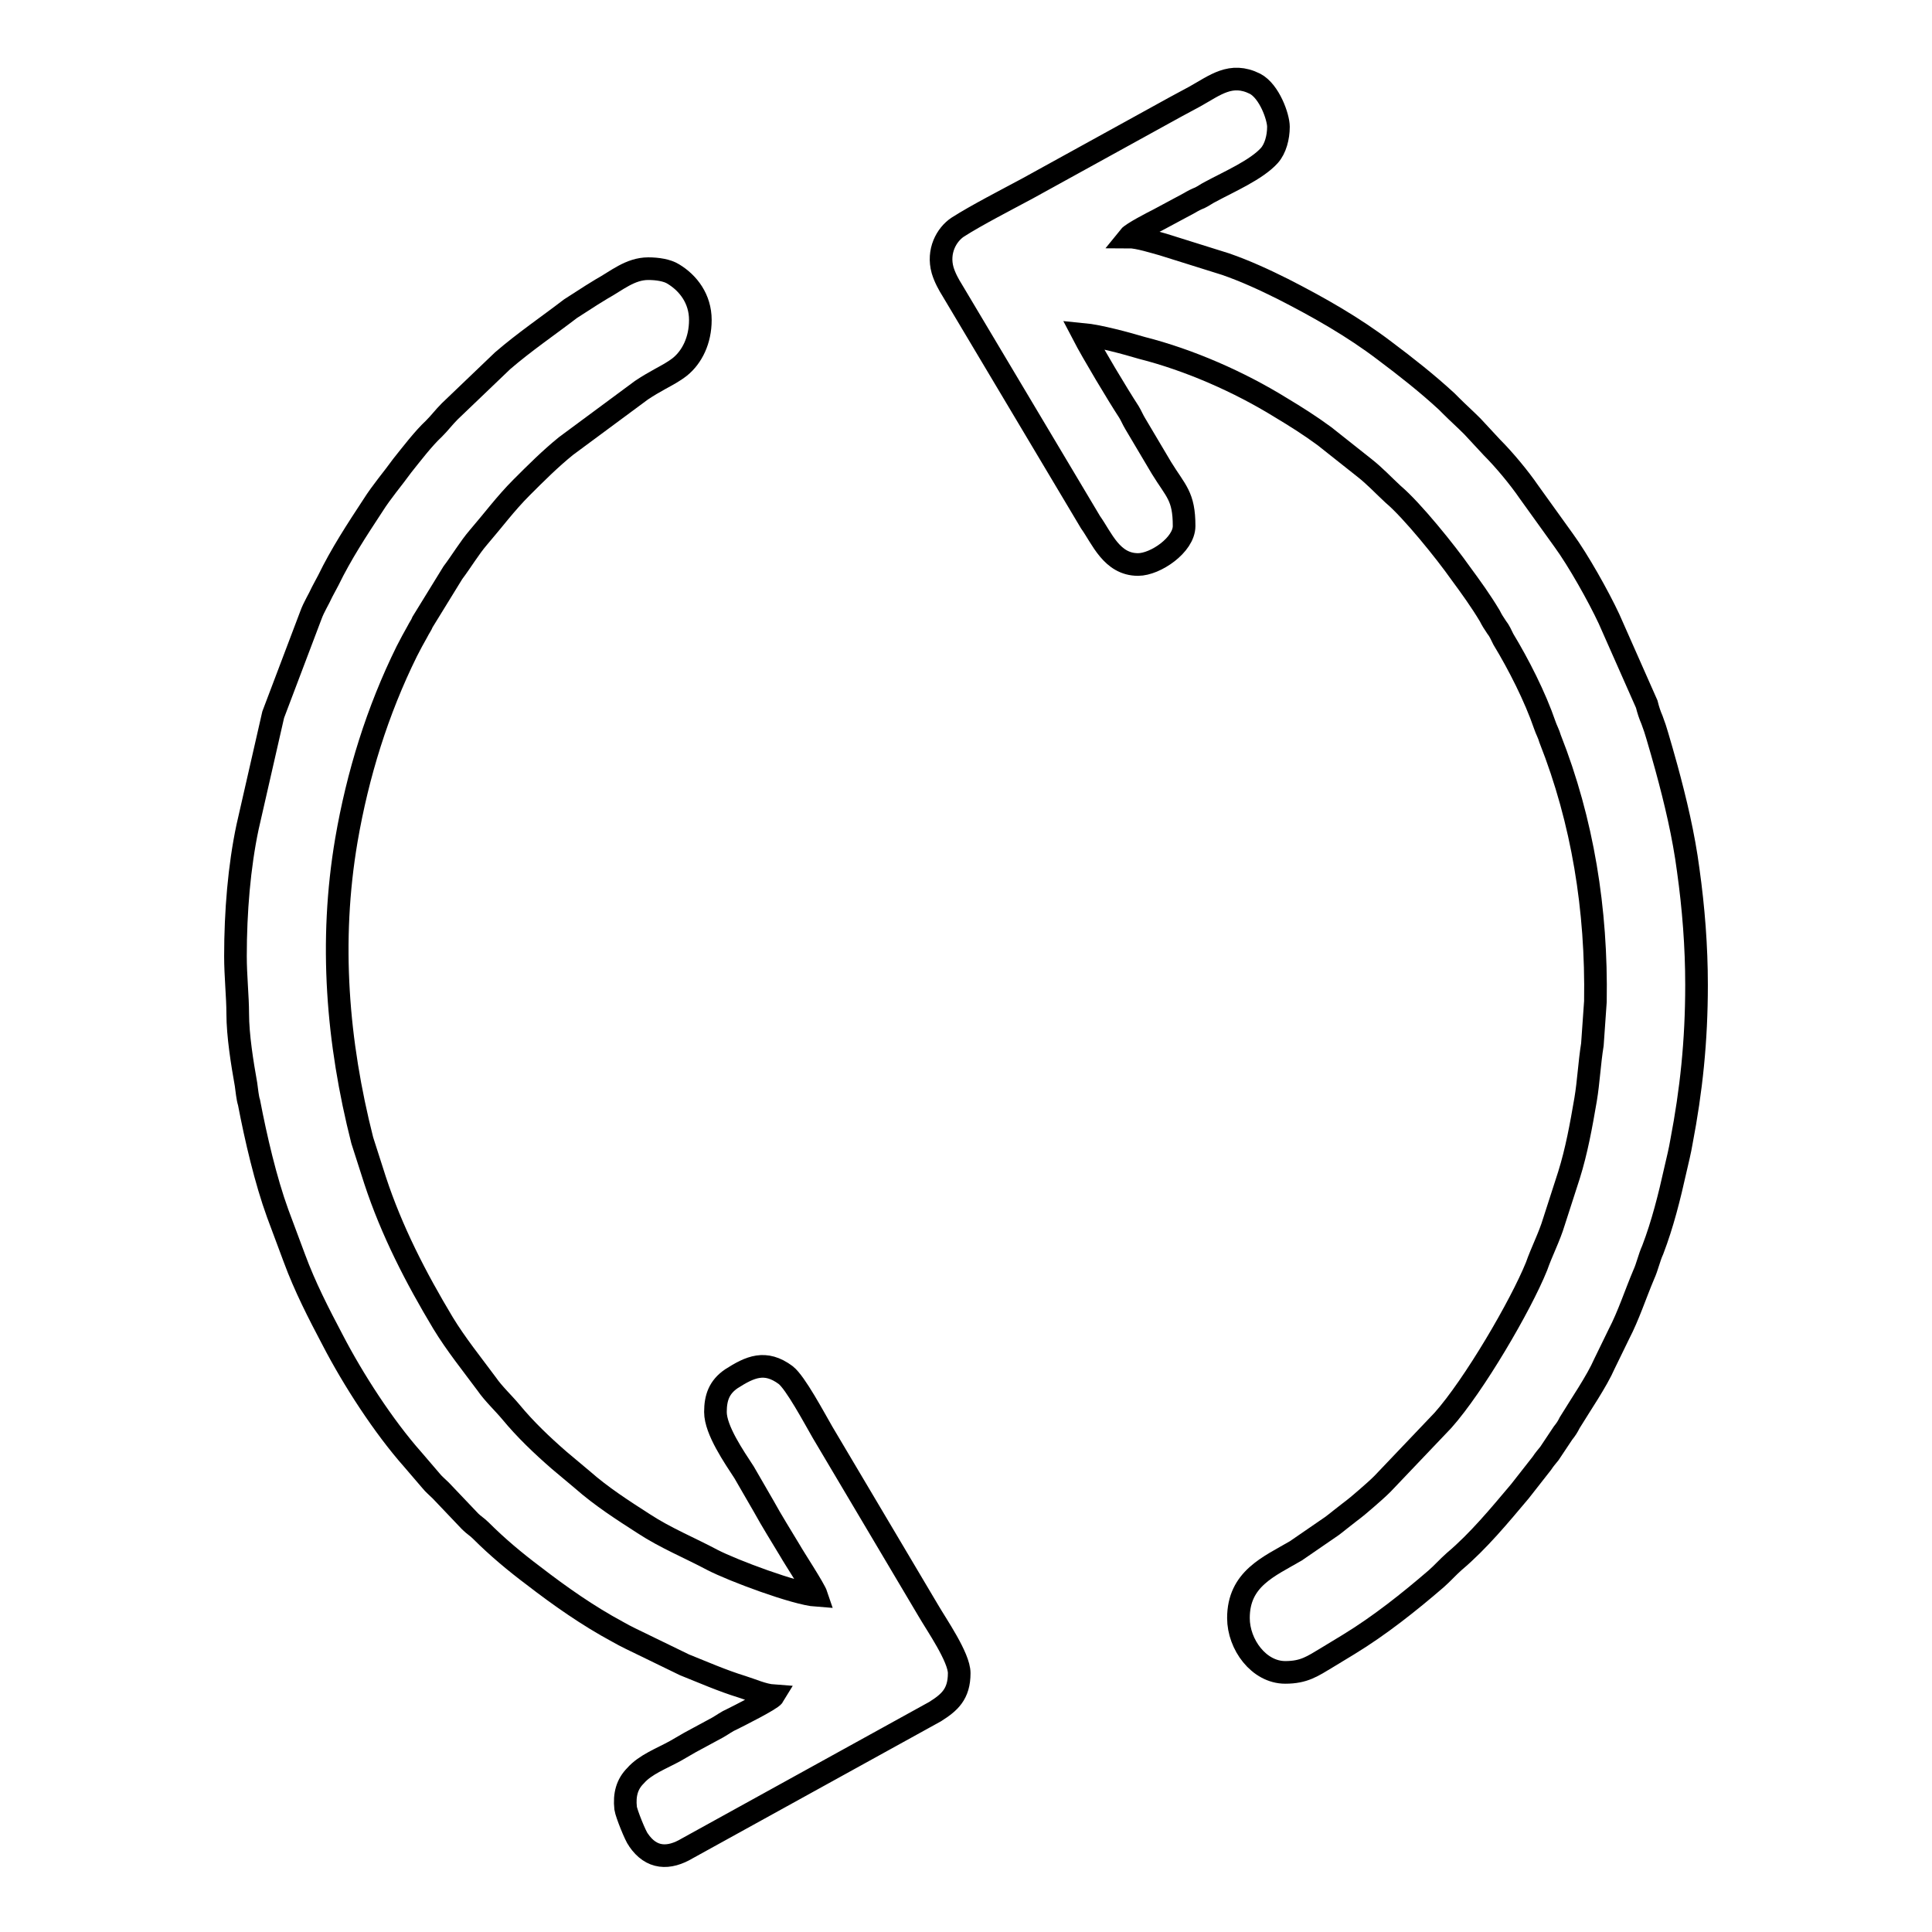
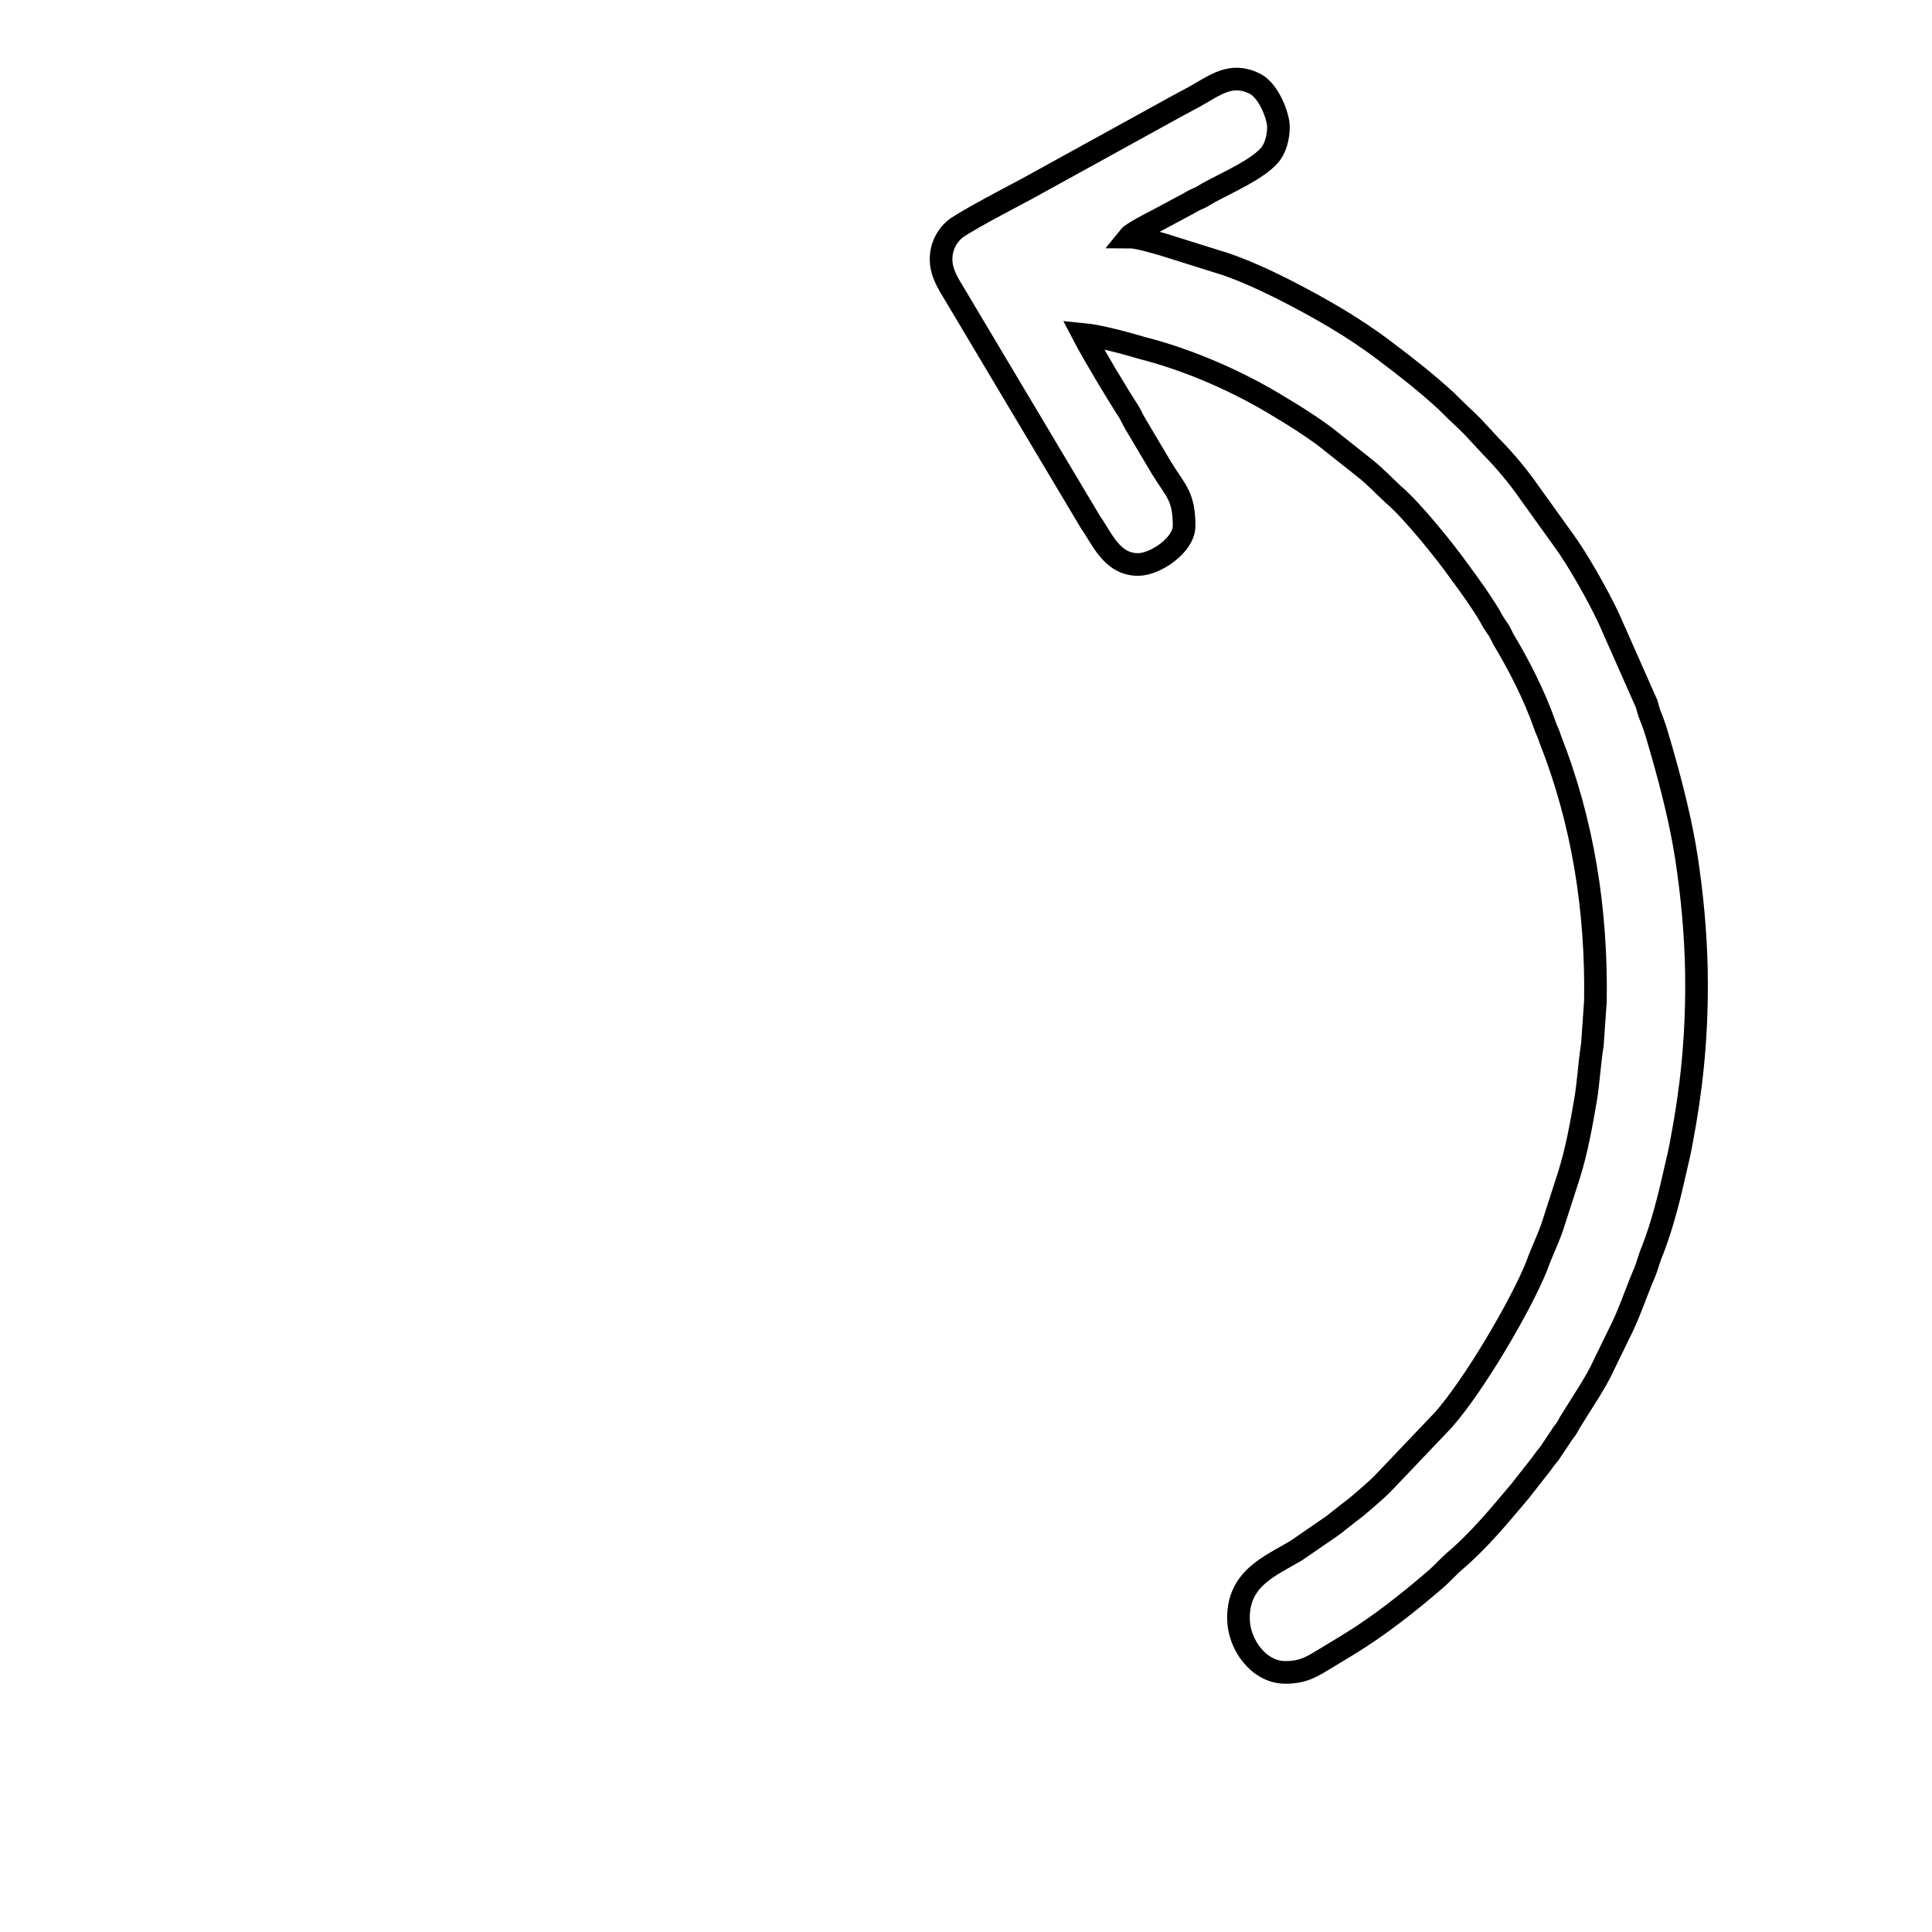
<svg xmlns="http://www.w3.org/2000/svg" version="1.1" x="0px" y="0px" viewBox="0 0 256 256" enable-background="new 0 0 256 256" xml:space="preserve">
  <g>
    <g>
      <path stroke-width="3" fill-opacity="0" stroke="#000000" d="M150.8,74.8c2.3,0,6.1-2.6,6.1-5.1c0-4-1.1-4.6-3-7.7l-3.5-5.9c-0.3-0.5-0.5-1-0.8-1.5c-1.5-2.3-4.8-7.8-6.1-10.3c2.1,0.2,5.8,1.2,7.8,1.8c6.3,1.6,12.9,4.5,18.4,7.9c2,1.2,3.9,2.4,5.8,3.8l5.3,4.2c1.4,1.1,2.5,2.3,3.8,3.5c2.5,2.1,7,7.7,8.9,10.4c1.4,1.9,2.7,3.7,3.9,5.7c0.3,0.6,0.5,0.9,0.9,1.5c0.4,0.5,0.6,1,0.9,1.6c2,3.3,4.2,7.6,5.5,11.4c0.2,0.6,0.5,1.1,0.7,1.8c4.3,10.9,6.2,22.6,6,34.8l-0.4,5.7c-0.4,2.5-0.5,4.9-0.9,7.3c-0.6,3.5-1.2,6.8-2.2,10l-2,6.2c-0.6,2-1.6,3.9-2.3,5.9c-2.1,5.2-8.3,15.8-12.4,20.4l-8,8.4c-0.7,0.7-1.4,1.3-2.2,2c-0.8,0.7-1.4,1.2-2.2,1.8c-0.8,0.6-1.5,1.2-2.3,1.8l-4.8,3.3c-3.6,2.1-7.6,3.7-7.6,8.9c0,3.5,2.7,7.2,6.2,7.2c2.5,0,3.6-0.8,5.6-2l2.8-1.7c4.1-2.5,8-5.6,11.6-8.7c0.8-0.7,1.6-1.6,2.4-2.3c3.2-2.7,6-6.1,8.7-9.3l2.9-3.7c0.4-0.6,0.6-0.8,1-1.3c0.6-0.9,1.2-1.8,1.8-2.7c0.4-0.5,0.6-0.8,0.9-1.4c1.4-2.3,3.6-5.5,4.6-7.8l1.9-3.9c1.3-2.5,2.2-5.3,3.3-7.9c0.5-1.1,0.7-2.2,1.2-3.3c1.3-3.4,2.2-7,3-10.6c0.3-1.3,0.6-2.5,0.8-3.7c1.3-6.8,2-13.3,2-20.8c0-5.1-0.4-10.2-1.1-15.2c-0.6-4.6-1.7-9.2-2.9-13.6c-0.4-1.5-0.8-2.8-1.2-4.2c-0.2-0.7-0.4-1.3-0.7-2.1c-0.3-0.7-0.5-1.3-0.7-2.1l-5-11.3c-1.4-3-4.1-7.8-6-10.4l-4.6-6.4c-1.3-1.9-3.3-4.3-4.9-5.9l-2.6-2.8c-1-1-1.9-1.8-2.8-2.7c-0.2-0.2-0.4-0.4-0.6-0.6c-2.6-2.4-5.4-4.6-8.2-6.7c-4.2-3.2-8.8-5.8-13.5-8.2c-2.4-1.2-5-2.4-7.6-3.3l-8.3-2.6c-1.1-0.3-3.3-1-4.5-1c0.4-0.5,3.1-1.9,3.9-2.3l4.1-2.2c0.5-0.3,0.9-0.5,1.4-0.7c0.6-0.3,0.8-0.5,1.4-0.8c2.4-1.3,6.1-2.9,7.8-4.8c0.8-0.9,1.2-2.4,1.2-3.8c0-1.3-1.2-4.7-3.1-5.7c-3.2-1.6-5.3,0.2-8,1.7c-0.9,0.5-1.7,0.9-2.6,1.4l-19.6,10.8c-2.6,1.4-6.7,3.5-9.2,5.1c-1.5,1-2.7,3.2-2,5.7c0.3,1,0.8,1.9,1.3,2.7l18.3,30.7C146,71.3,147.3,74.8,150.8,74.8L150.8,74.8z" />
-       <path stroke-width="3" fill-opacity="0" stroke="#000000" d="M31.2,126.7c0,2.6,0.3,5.4,0.3,7.6c0,2.9,0.6,6.6,1.1,9.4c0.1,0.7,0.2,1.8,0.4,2.4c0.9,4.7,2.2,10.3,3.8,14.7l2.2,5.9c1.4,3.8,3.2,7.3,5.1,10.9c2.7,5.2,6.7,11.4,10.6,15.8l2.4,2.8c0.4,0.5,0.8,0.8,1.3,1.3l3.9,4.1c0.5,0.5,0.9,0.7,1.4,1.2c2.2,2.2,4.6,4.2,7,6c3.5,2.7,7.2,5.3,11.1,7.4c0.7,0.4,1.1,0.6,1.7,0.9l7.2,3.5c2.5,1,5,2.1,7.6,2.9c1.3,0.4,2.8,1.1,4.2,1.2c-0.3,0.5-4.7,2.7-5.5,3.1c-0.7,0.3-1.2,0.7-1.9,1.1l-3.7,2c-0.7,0.4-1.2,0.7-1.9,1.1c-1.8,1-4,1.8-5.3,3.3c-1.1,1.1-1.5,2.5-1.3,4.3c0.1,0.7,1.3,3.7,1.7,4.2c1.7,2.5,4,2.6,6.5,1.1l32.8-18.1c1.9-1.2,3.2-2.3,3.2-5.1c0-2.1-3-6.4-4.1-8.3l-14-23.6c-1.1-1.9-3.6-6.6-4.9-7.6c-2.7-2-4.7-1.1-7.2,0.5c-1.6,1.1-2.1,2.5-2.1,4.4c0,2.4,2.5,6,3.8,8l2.6,4.5c1.1,2,2.3,3.9,3.5,5.9c0.5,0.9,3.2,5,3.5,5.9c-2.8-0.2-11.1-3.3-13.8-4.7c-3-1.6-6.2-2.9-9.1-4.8c-2.8-1.8-5.6-3.6-8.1-5.8l-3.1-2.6c-2.3-2-4.5-4.1-6.4-6.4c-1-1.2-2.3-2.4-3.2-3.7c-2-2.7-4.1-5.3-5.8-8.1c-3.6-6-6.8-12.2-9-18.9l-1.7-5.3c-3.3-13-4.4-26.3-2.1-39.8c1.5-8.7,4.1-17.1,8-25c0.5-1,0.9-1.7,1.4-2.6c0.3-0.6,0.5-0.8,0.7-1.3l4-6.5c1.2-1.6,2.2-3.3,3.4-4.7c1.9-2.2,3.6-4.5,5.7-6.6c1.9-1.9,3.8-3.8,5.9-5.5l10-7.4c0.9-0.6,1.6-1,2.5-1.5c0.9-0.5,1.7-0.9,2.6-1.6c1.6-1.3,2.7-3.5,2.7-6.2c0-2.8-1.6-4.9-3.6-6.1c-0.8-0.5-2.1-0.7-3.3-0.7c-2.4,0-4.2,1.6-6.2,2.7c-0.5,0.3-0.8,0.5-1.3,0.8l-2.8,1.8c-3,2.3-6.1,4.4-9,6.9l-7,6.7c-0.8,0.8-1.3,1.5-2.1,2.3c-1.4,1.3-3,3.4-4.2,4.9c-1.3,1.8-2.7,3.4-3.9,5.3c-2.1,3.2-4.2,6.4-5.9,9.9c-0.3,0.6-0.5,0.9-0.8,1.5c-0.5,1.1-1.1,2-1.5,3.1l-5,13.2l-3.4,14.9C31.7,114.8,31.2,120.8,31.2,126.7L31.2,126.7z" />
    </g>
  </g>
</svg>